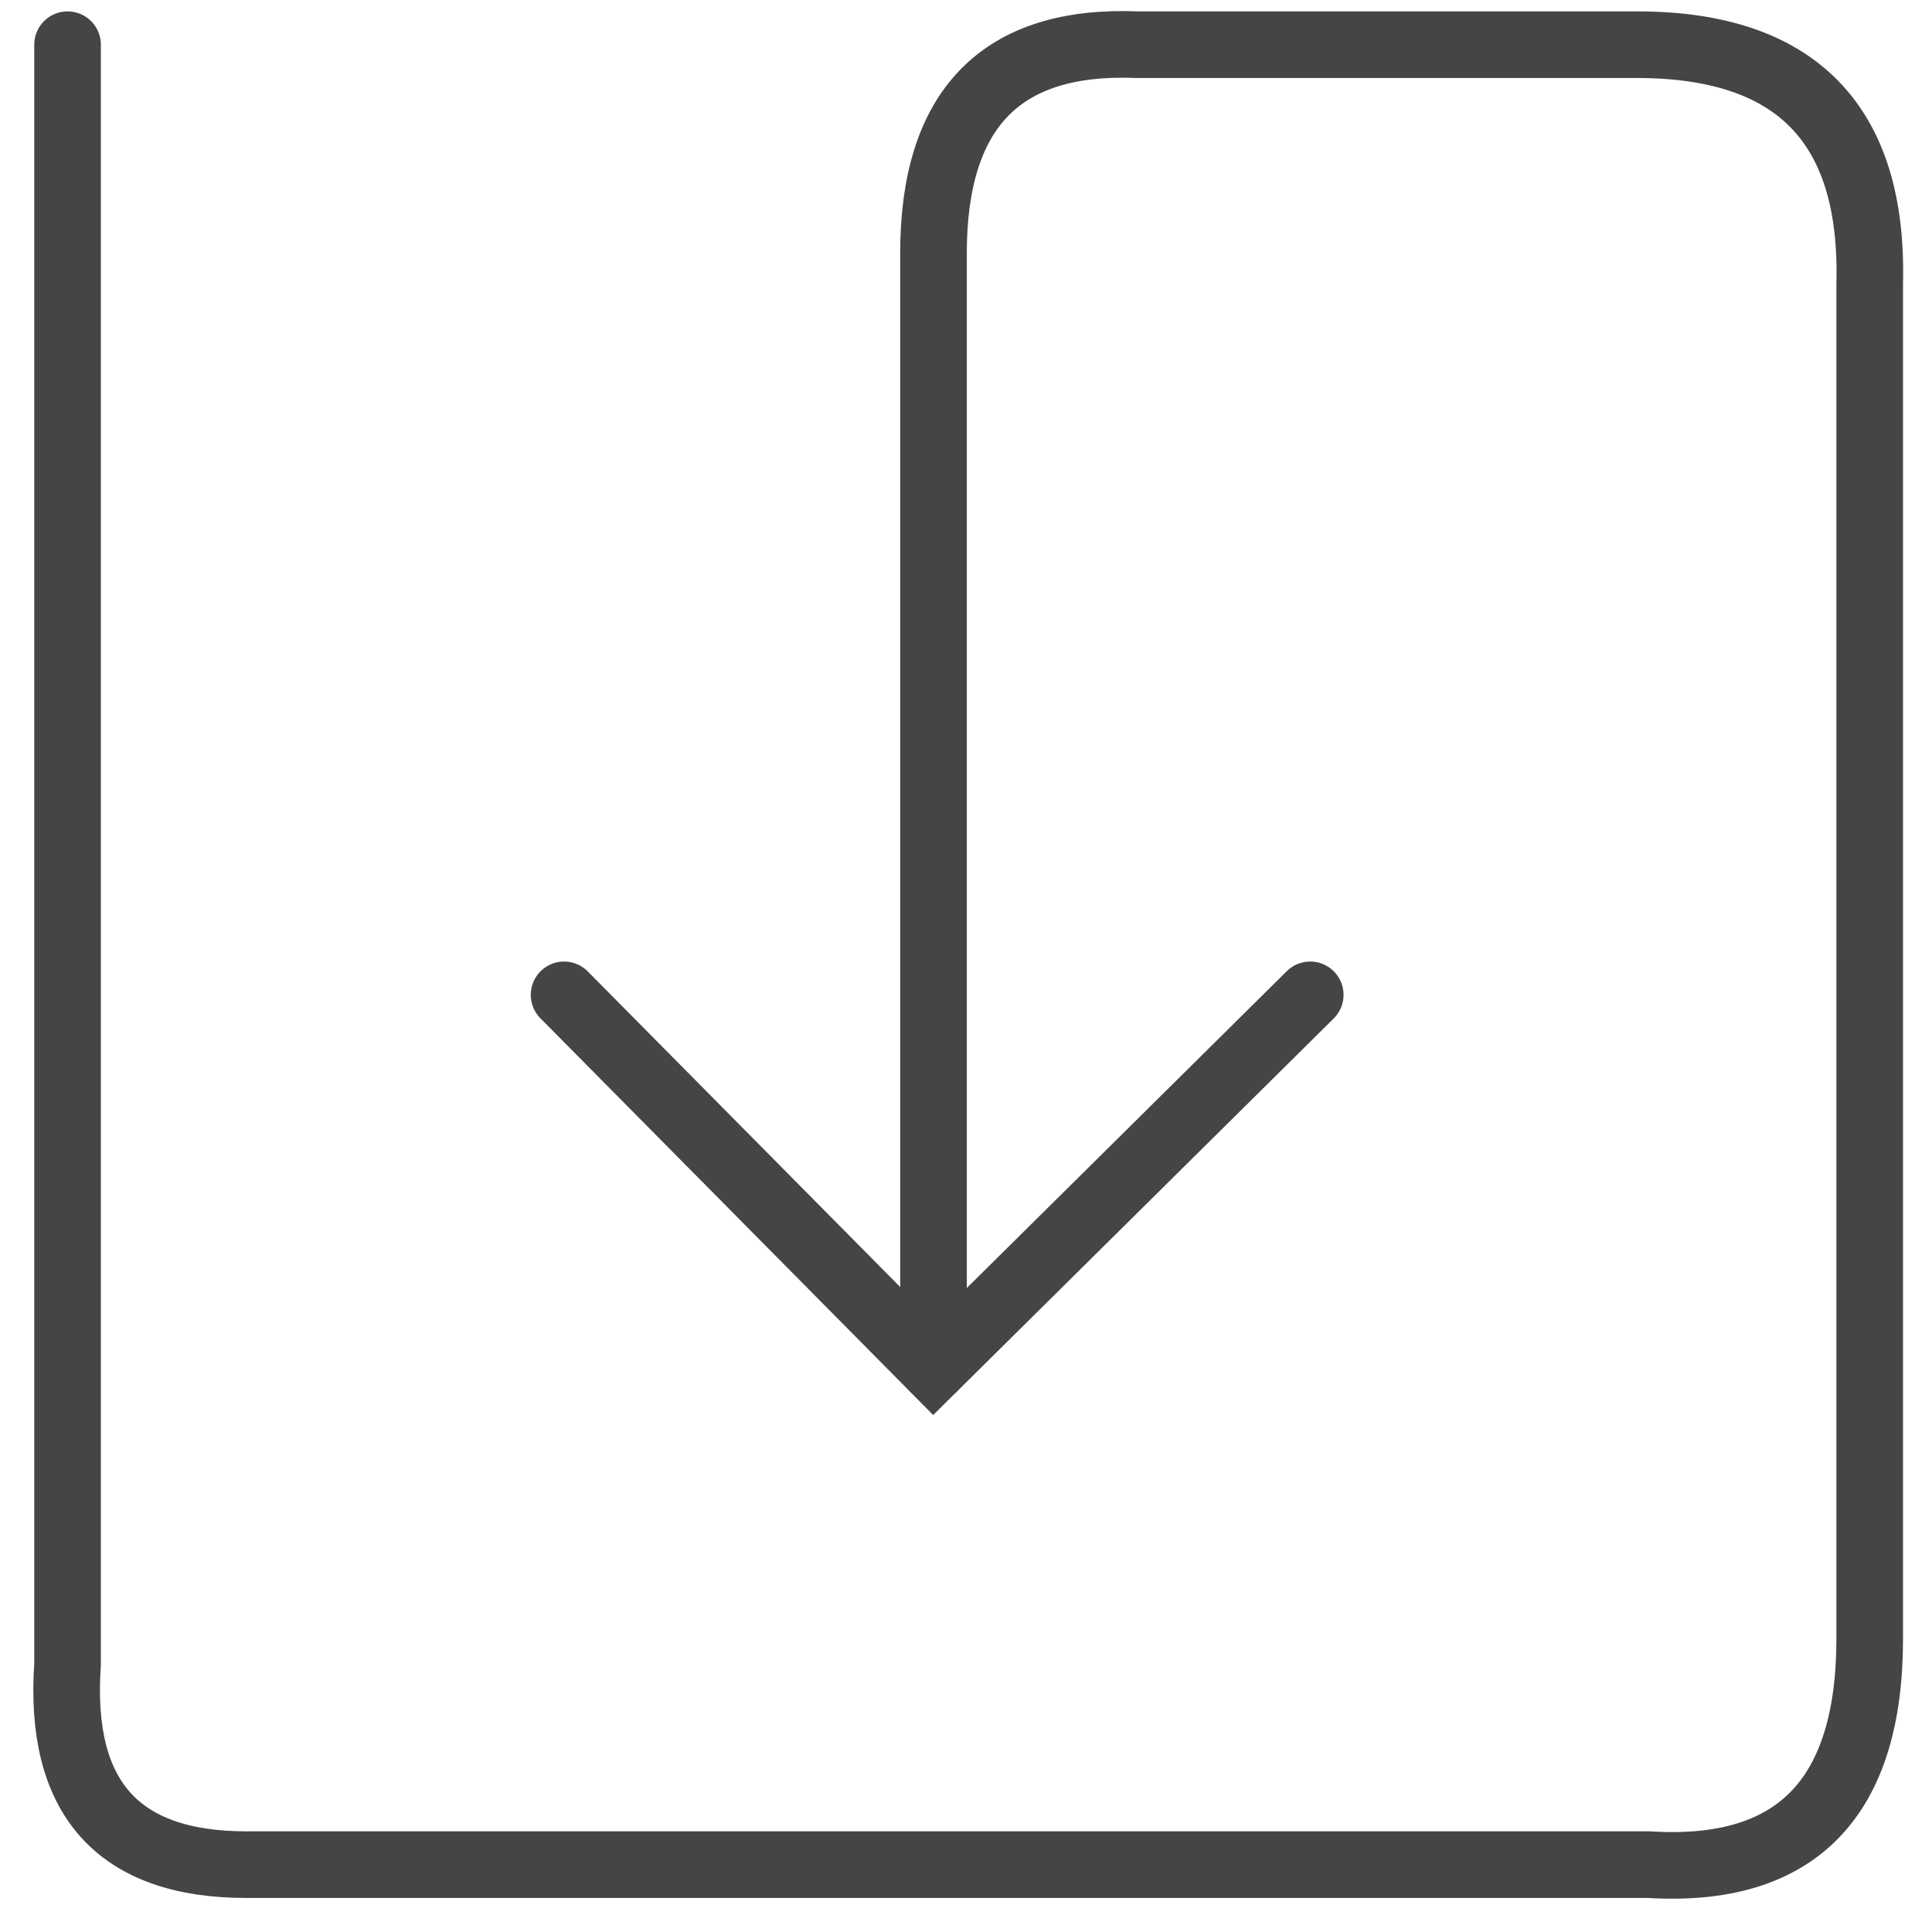
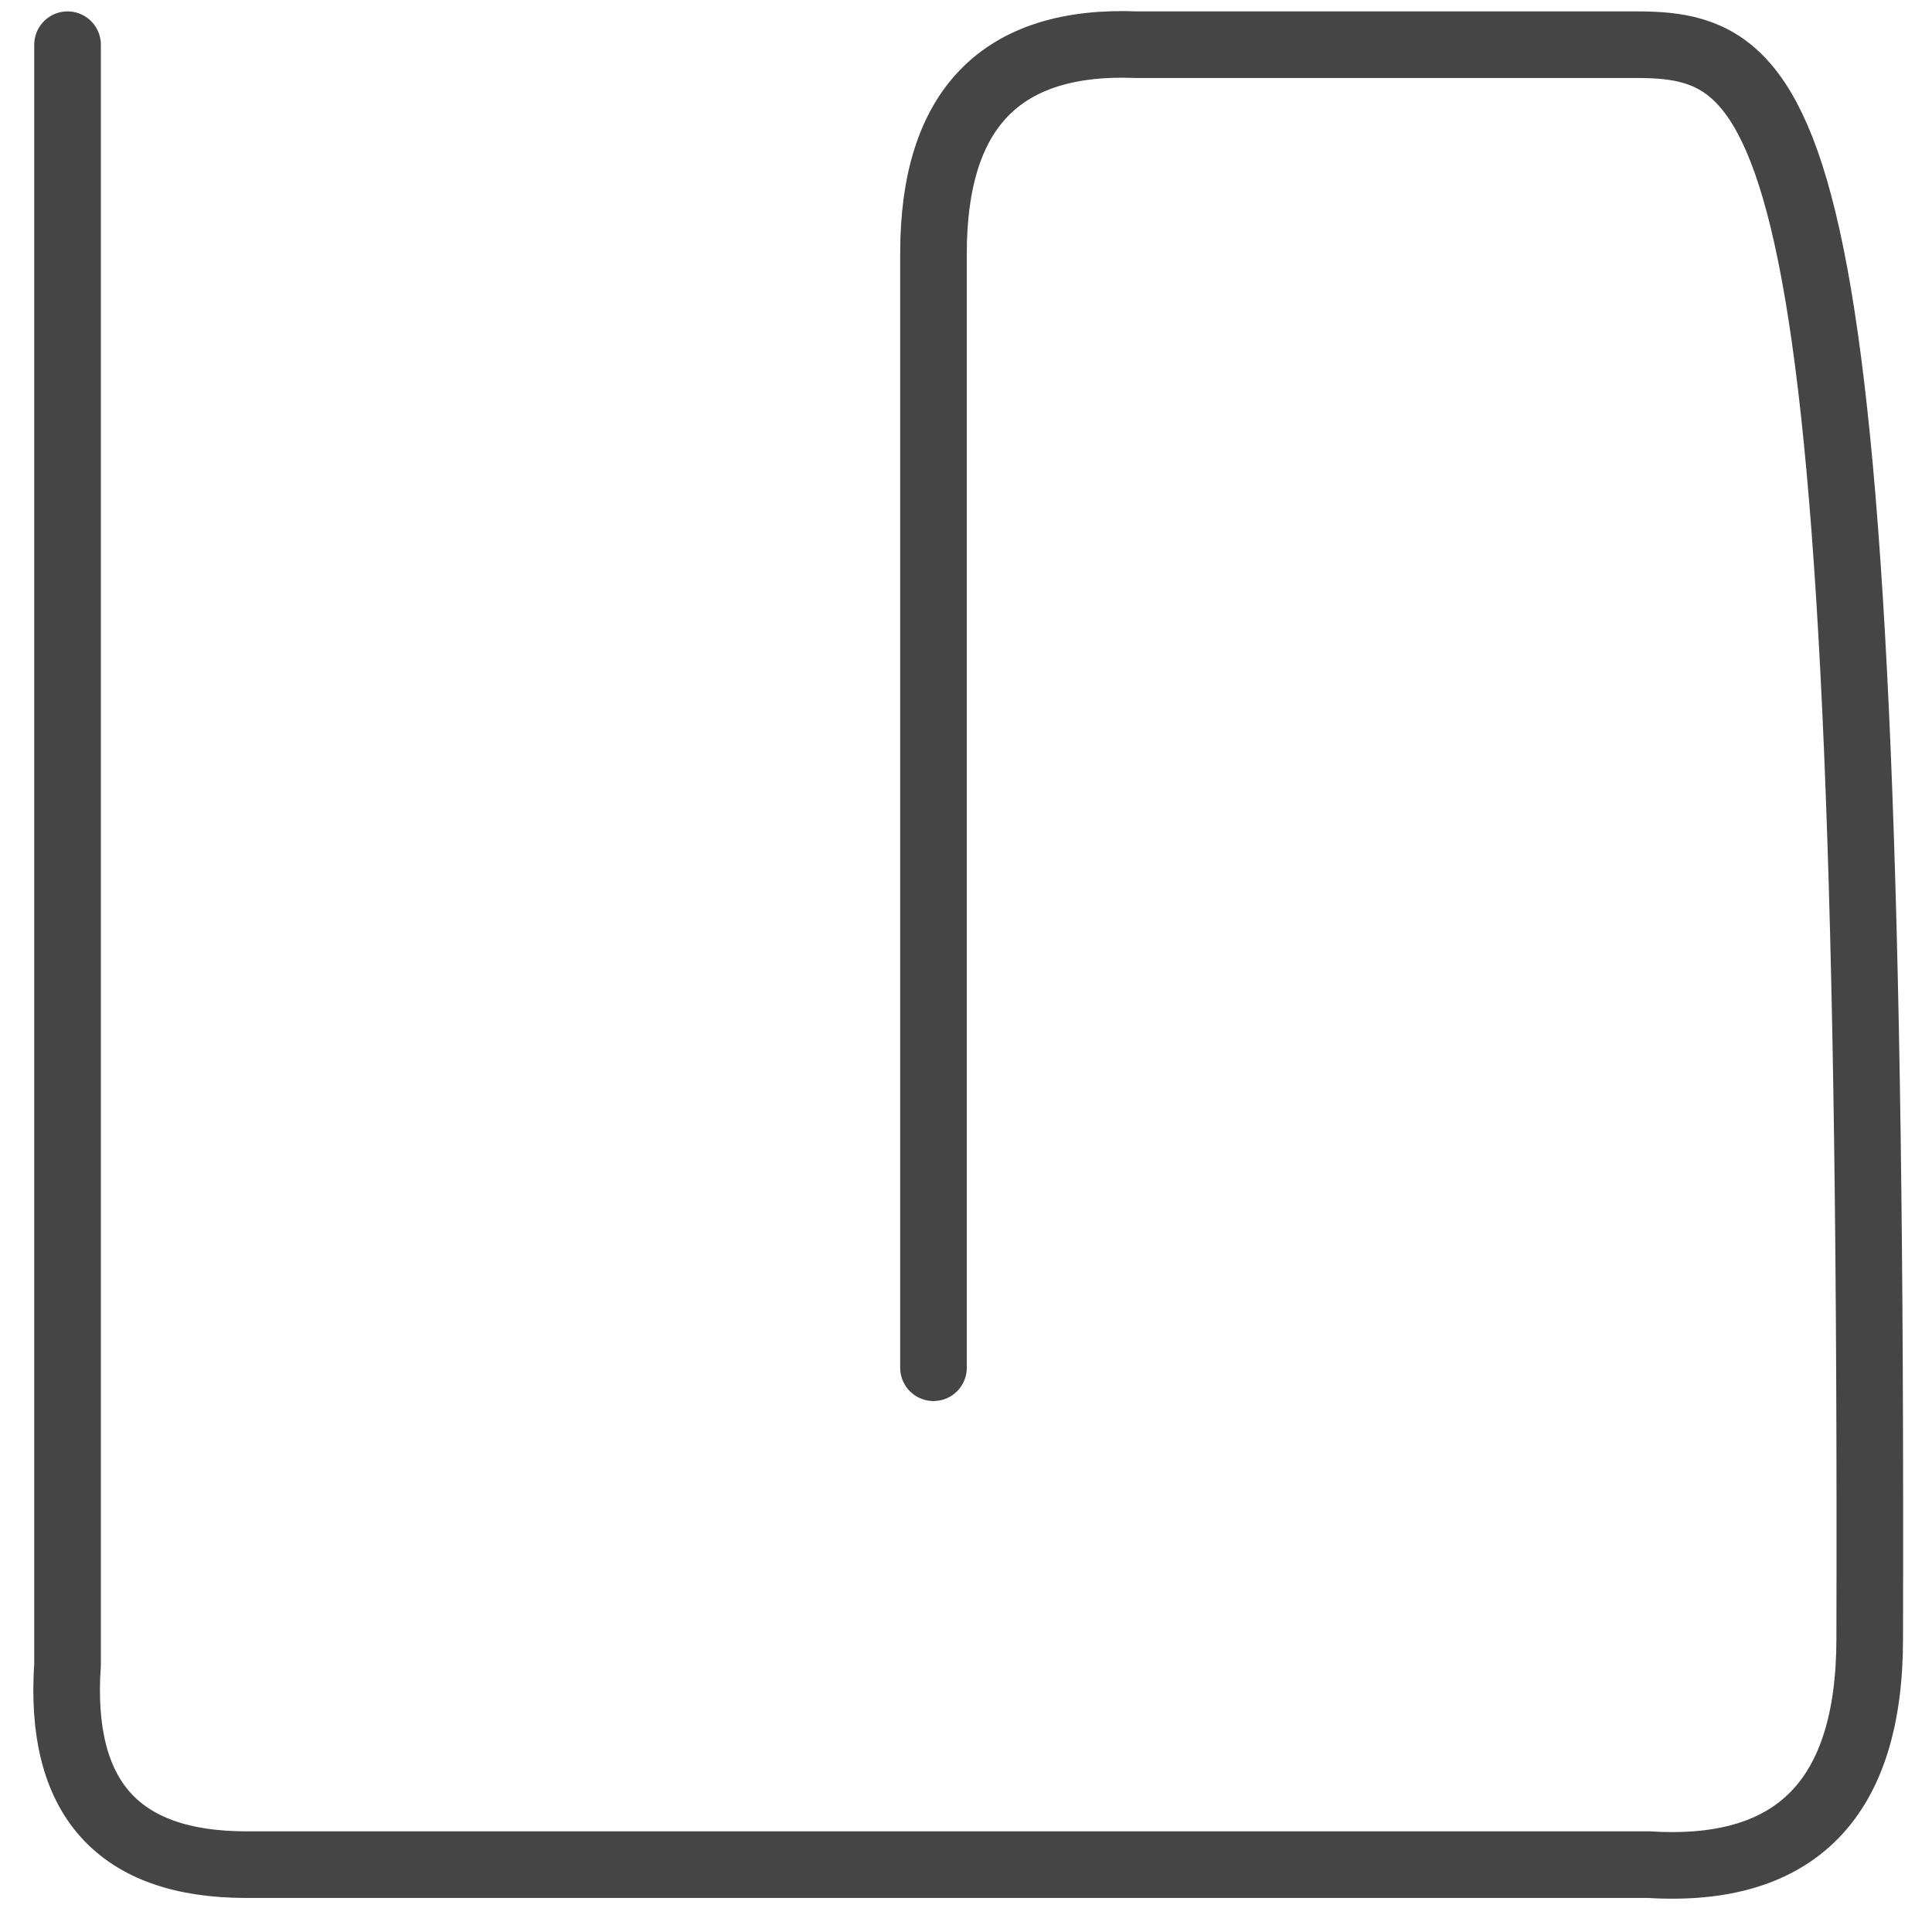
<svg xmlns="http://www.w3.org/2000/svg" width="29px" height="29px" viewBox="0 0 29 29" version="1.1">
  <title>Group 31</title>
  <desc>Created with Sketch.</desc>
  <defs />
  <g id="Page-1" stroke="none" stroke-width="1" fill="none" fill-rule="evenodd" stroke-linecap="round">
    <g id="Salt-Story-Desktop" transform="translate(-247, -1300)" stroke="#454545">
      <g id="text" transform="translate(248, 1024)">
        <g id="Group-31" transform="translate(0, 276)">
-           <path d="M0.014,0.671 L0.014,24.983 C-0.124,26.987 0.77,27.989 2.697,27.989 C4.624,27.989 11.643,27.989 23.754,27.989 C25.961,28.126 27.065,26.996 27.065,24.596 C27.065,22.197 27.065,15.414 27.065,4.246 C27.123,1.863 25.96,0.671 23.575,0.671 C21.19,0.671 18.688,0.671 16.069,0.671 C14.031,0.587 13.012,1.63 13.012,3.803 C13.012,5.975 13.012,11.551 13.012,20.53" id="Path-17" />
-           <polyline id="Path-6" transform="translate(13.067, 17.733) rotate(-270) translate(-13.067, -17.733) " points="10.267 12.133 15.867 17.789 10.267 23.333" />
+           <path d="M0.014,0.671 L0.014,24.983 C-0.124,26.987 0.77,27.989 2.697,27.989 C4.624,27.989 11.643,27.989 23.754,27.989 C25.961,28.126 27.065,26.996 27.065,24.596 C27.123,1.863 25.96,0.671 23.575,0.671 C21.19,0.671 18.688,0.671 16.069,0.671 C14.031,0.587 13.012,1.63 13.012,3.803 C13.012,5.975 13.012,11.551 13.012,20.53" id="Path-17" />
        </g>
      </g>
    </g>
  </g>
</svg>